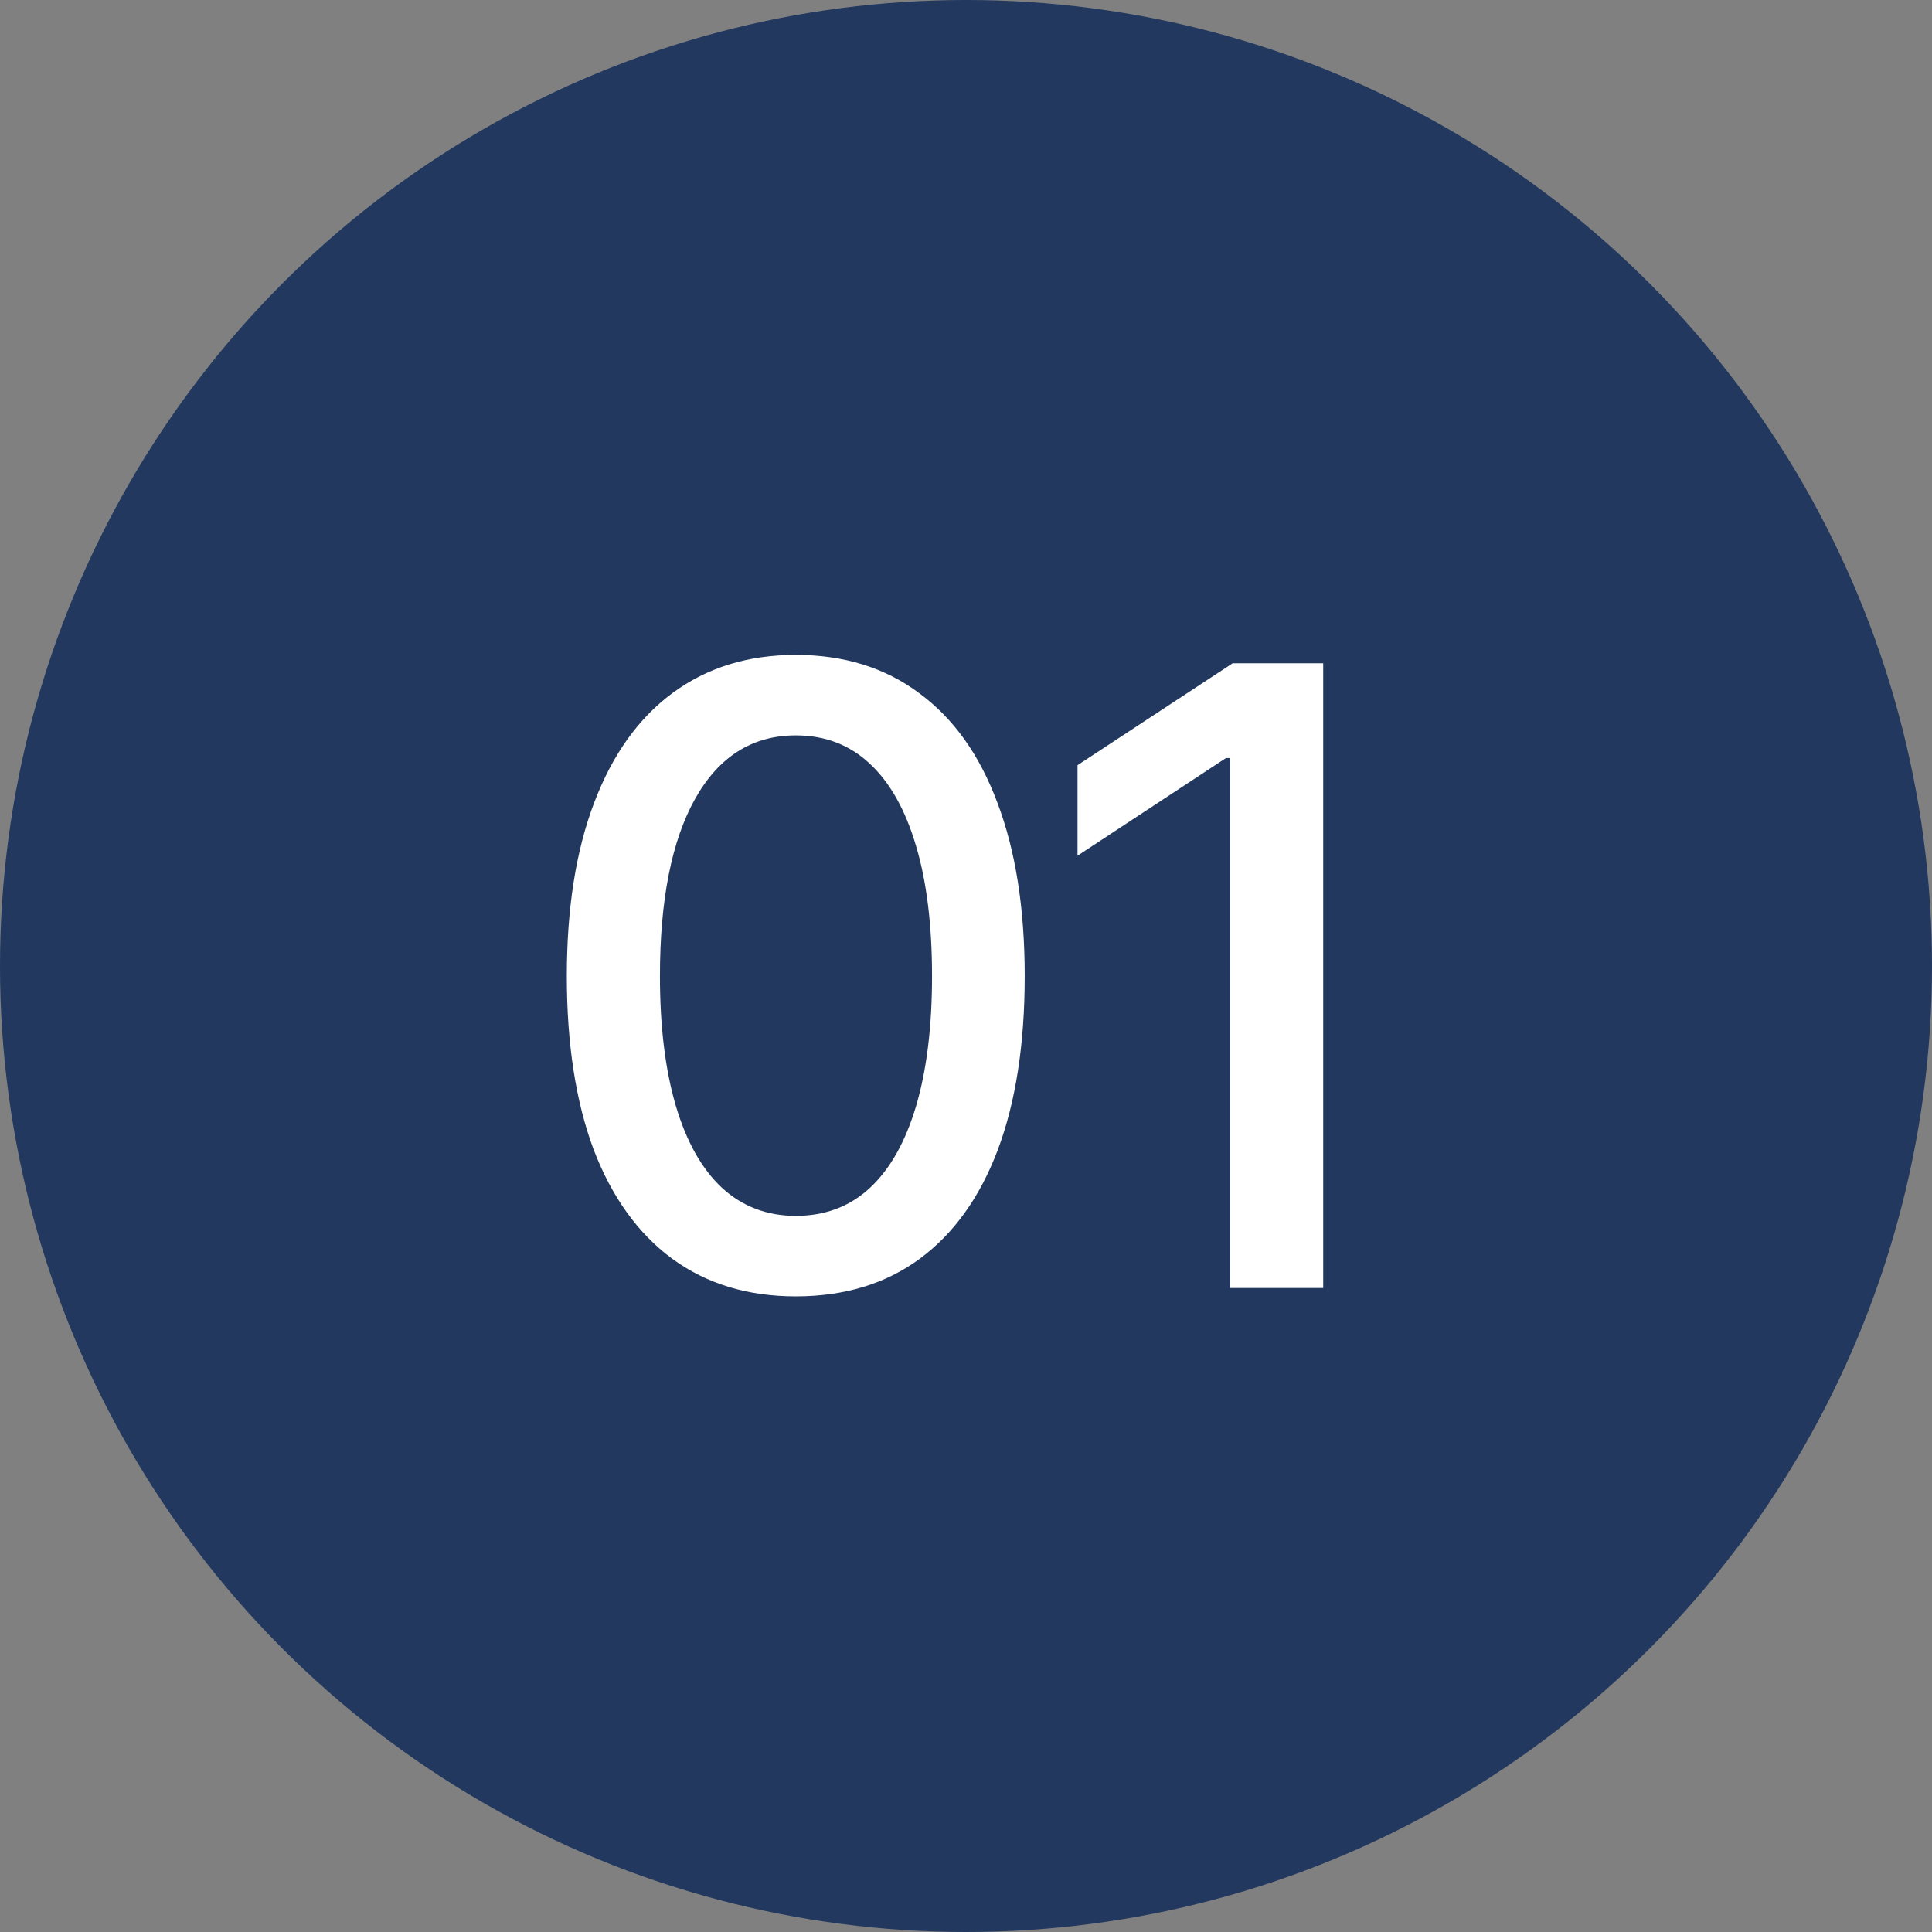
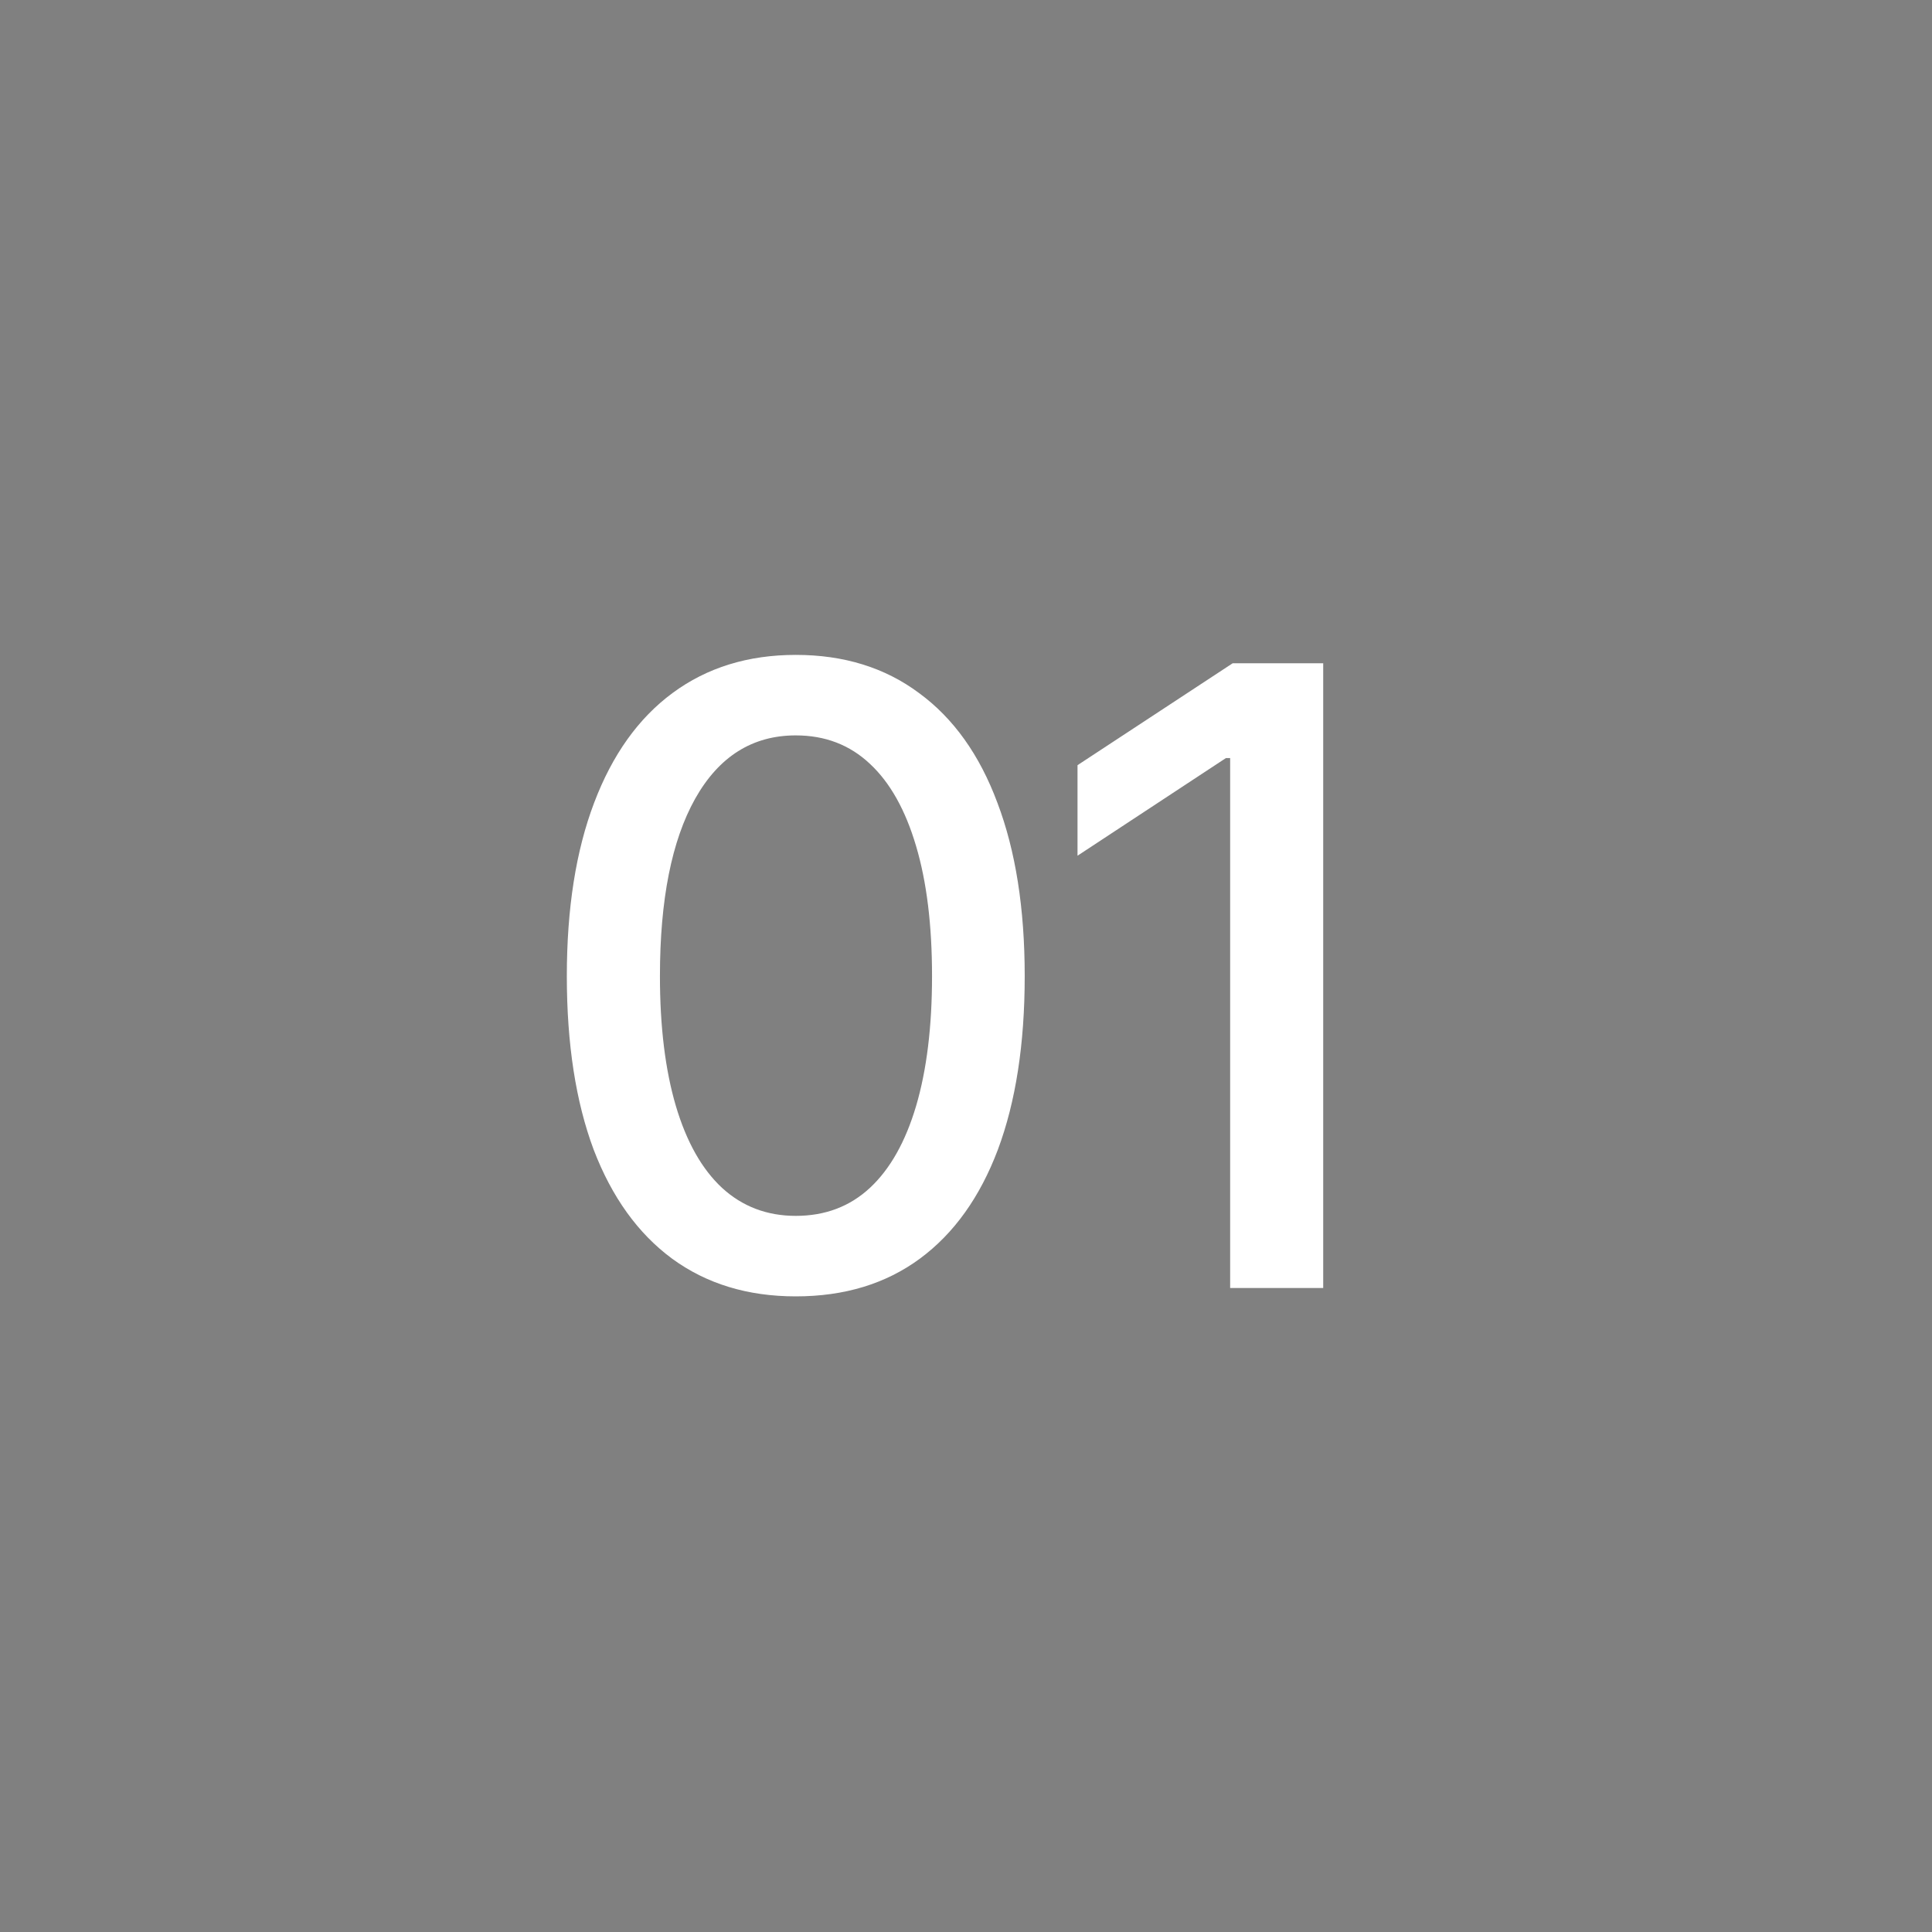
<svg xmlns="http://www.w3.org/2000/svg" width="36" height="36" viewBox="0 0 36 36" fill="none">
  <rect x="0" y="0" width="36" height="36" fill="#808080" stroke="none" />
-   <circle cx="18" cy="18" r="18" fill="#22385F" />
  <path d="M14.828 24.156C13.932 24.156 13.164 23.922 12.523 23.453C11.888 22.984 11.401 22.307 11.062 21.422C10.729 20.531 10.562 19.453 10.562 18.188C10.562 16.927 10.732 15.852 11.07 14.961C11.409 14.065 11.896 13.383 12.531 12.914C13.172 12.44 13.938 12.203 14.828 12.203C15.724 12.203 16.49 12.44 17.125 12.914C17.766 13.383 18.253 14.065 18.586 14.961C18.924 15.852 19.094 16.927 19.094 18.188C19.094 19.453 18.927 20.531 18.594 21.422C18.26 22.307 17.776 22.984 17.141 23.453C16.505 23.922 15.734 24.156 14.828 24.156ZM14.828 22.656C15.375 22.656 15.836 22.482 16.211 22.133C16.586 21.784 16.872 21.276 17.07 20.609C17.268 19.938 17.367 19.13 17.367 18.188C17.367 17.24 17.268 16.432 17.07 15.766C16.872 15.094 16.586 14.583 16.211 14.234C15.836 13.88 15.375 13.703 14.828 13.703C14.021 13.703 13.396 14.096 12.953 14.883C12.516 15.664 12.297 16.766 12.297 18.188C12.297 19.13 12.396 19.938 12.594 20.609C12.792 21.276 13.078 21.784 13.453 22.133C13.833 22.482 14.292 22.656 14.828 22.656ZM24.656 12.359V24H22.922V14.125H22.844L20.078 15.945V14.258L22.969 12.359H24.656Z" fill="white" />
</svg>